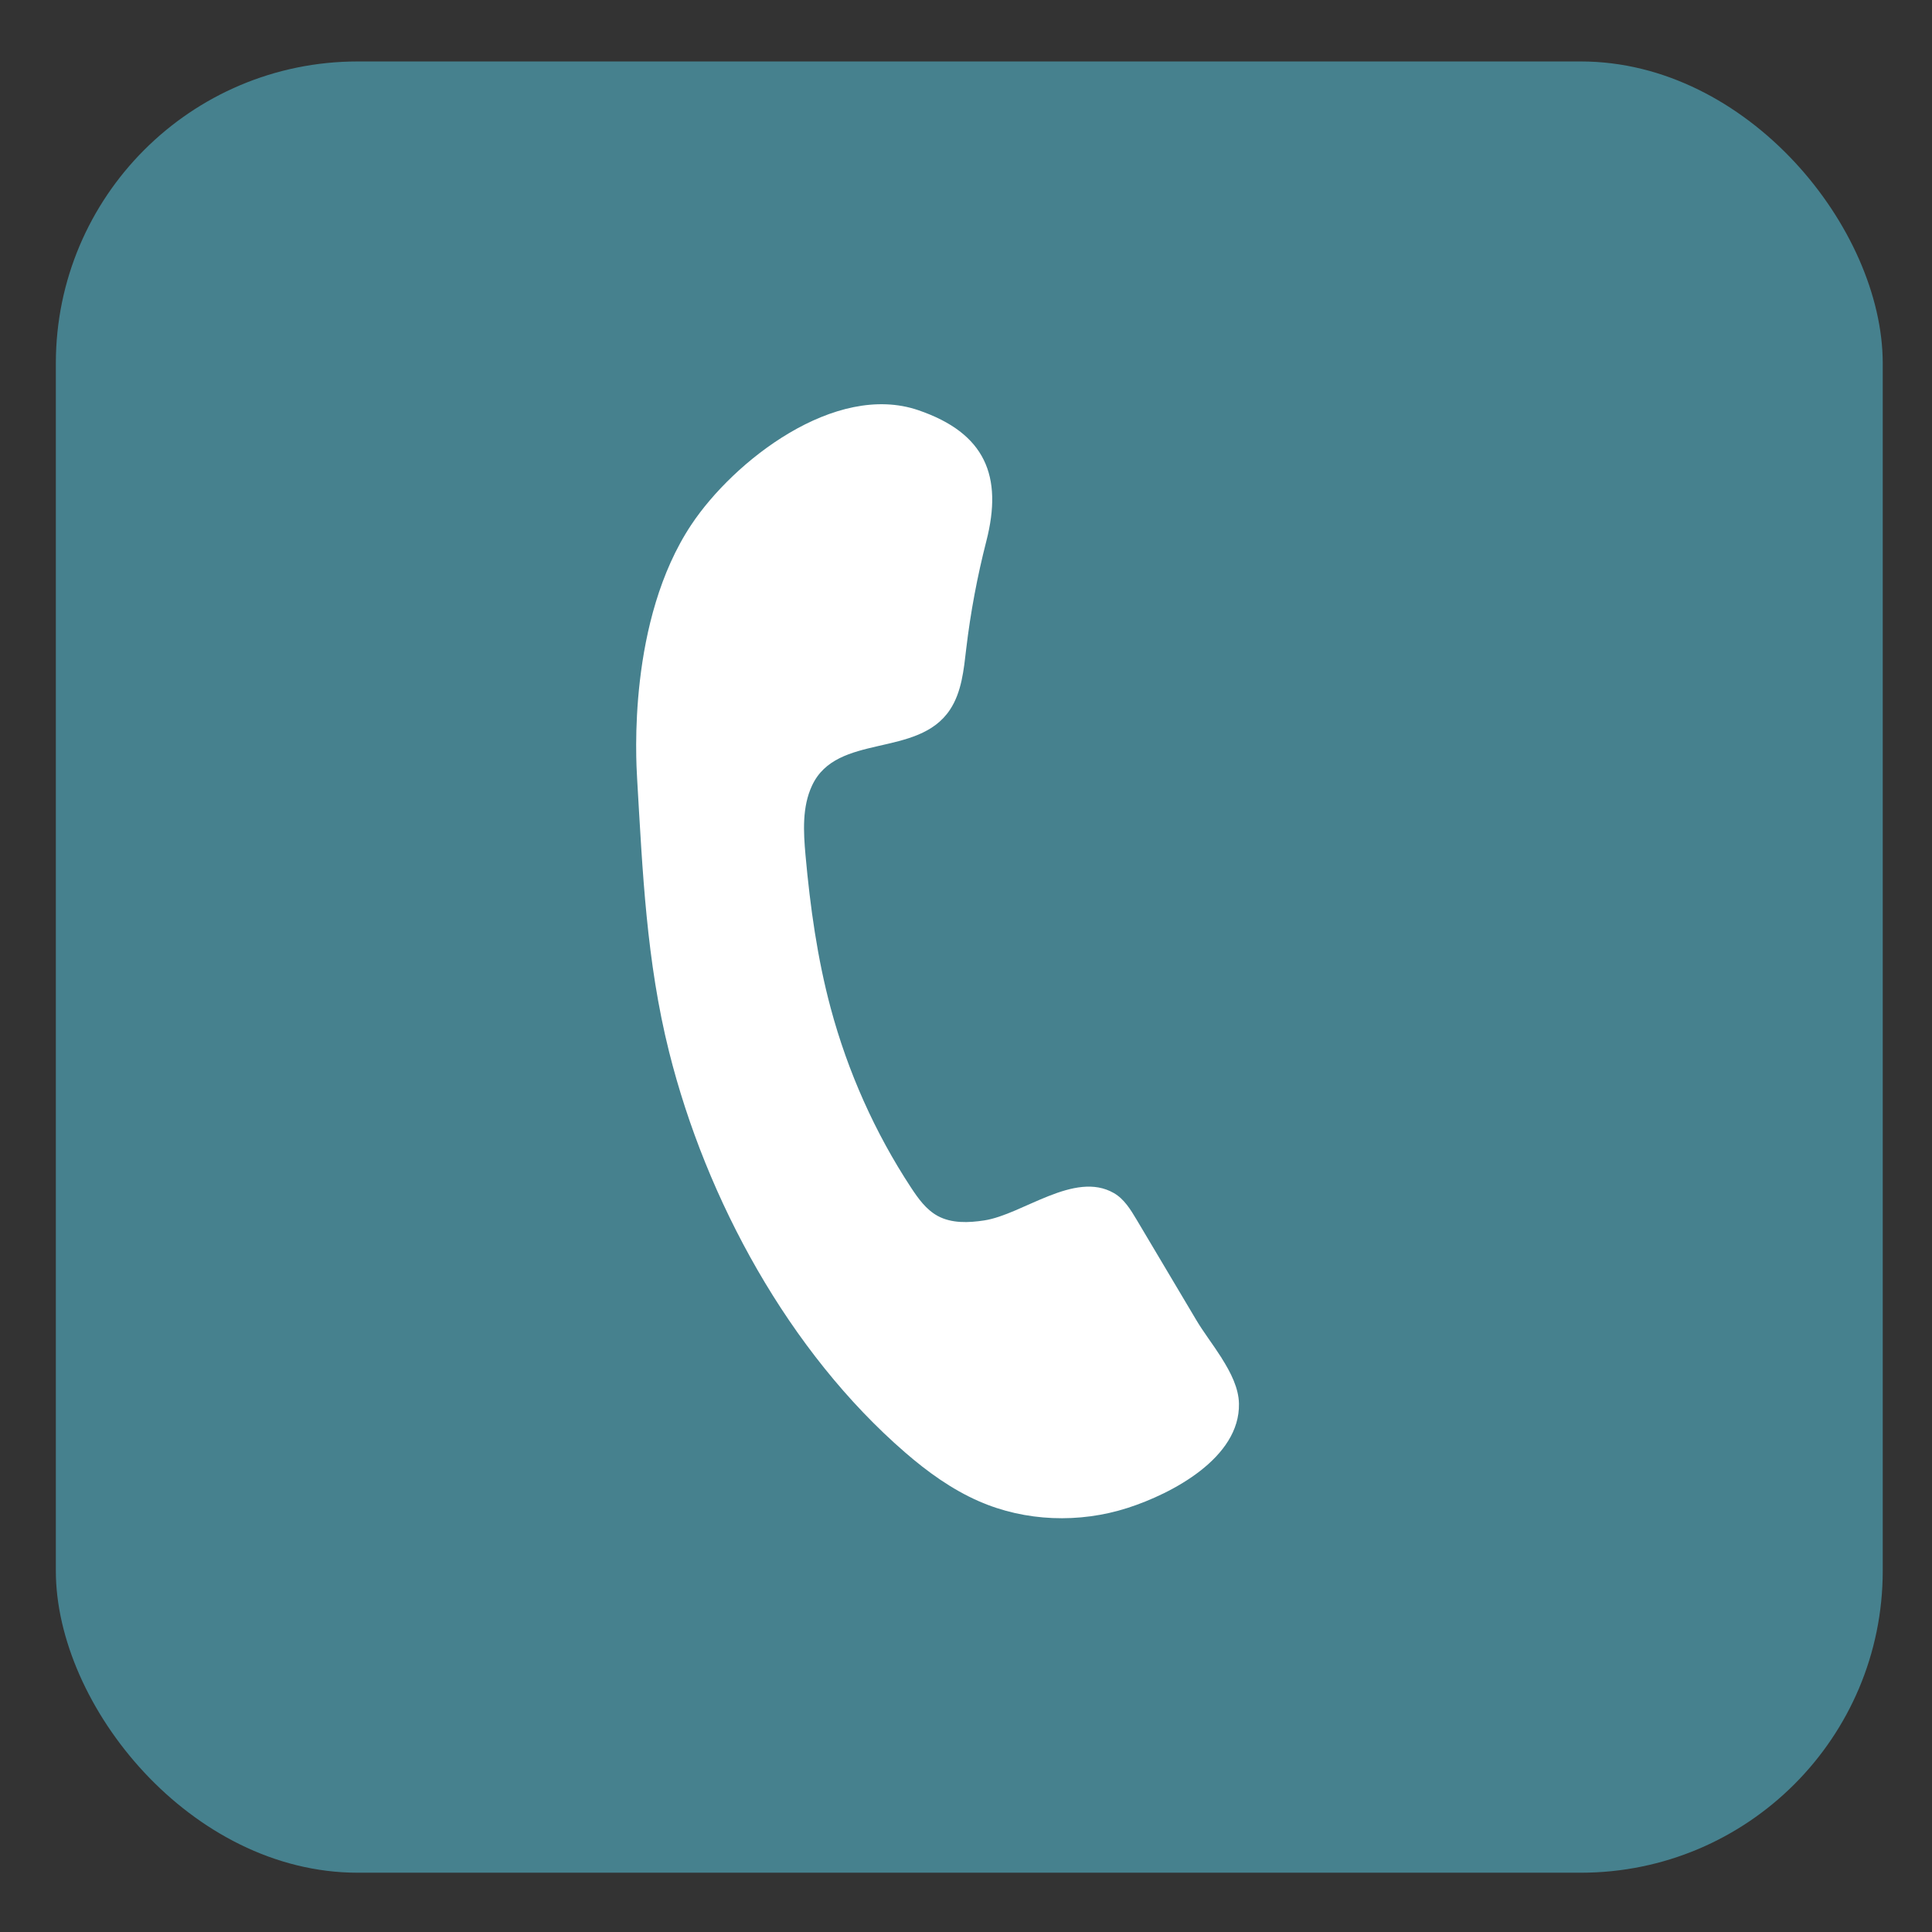
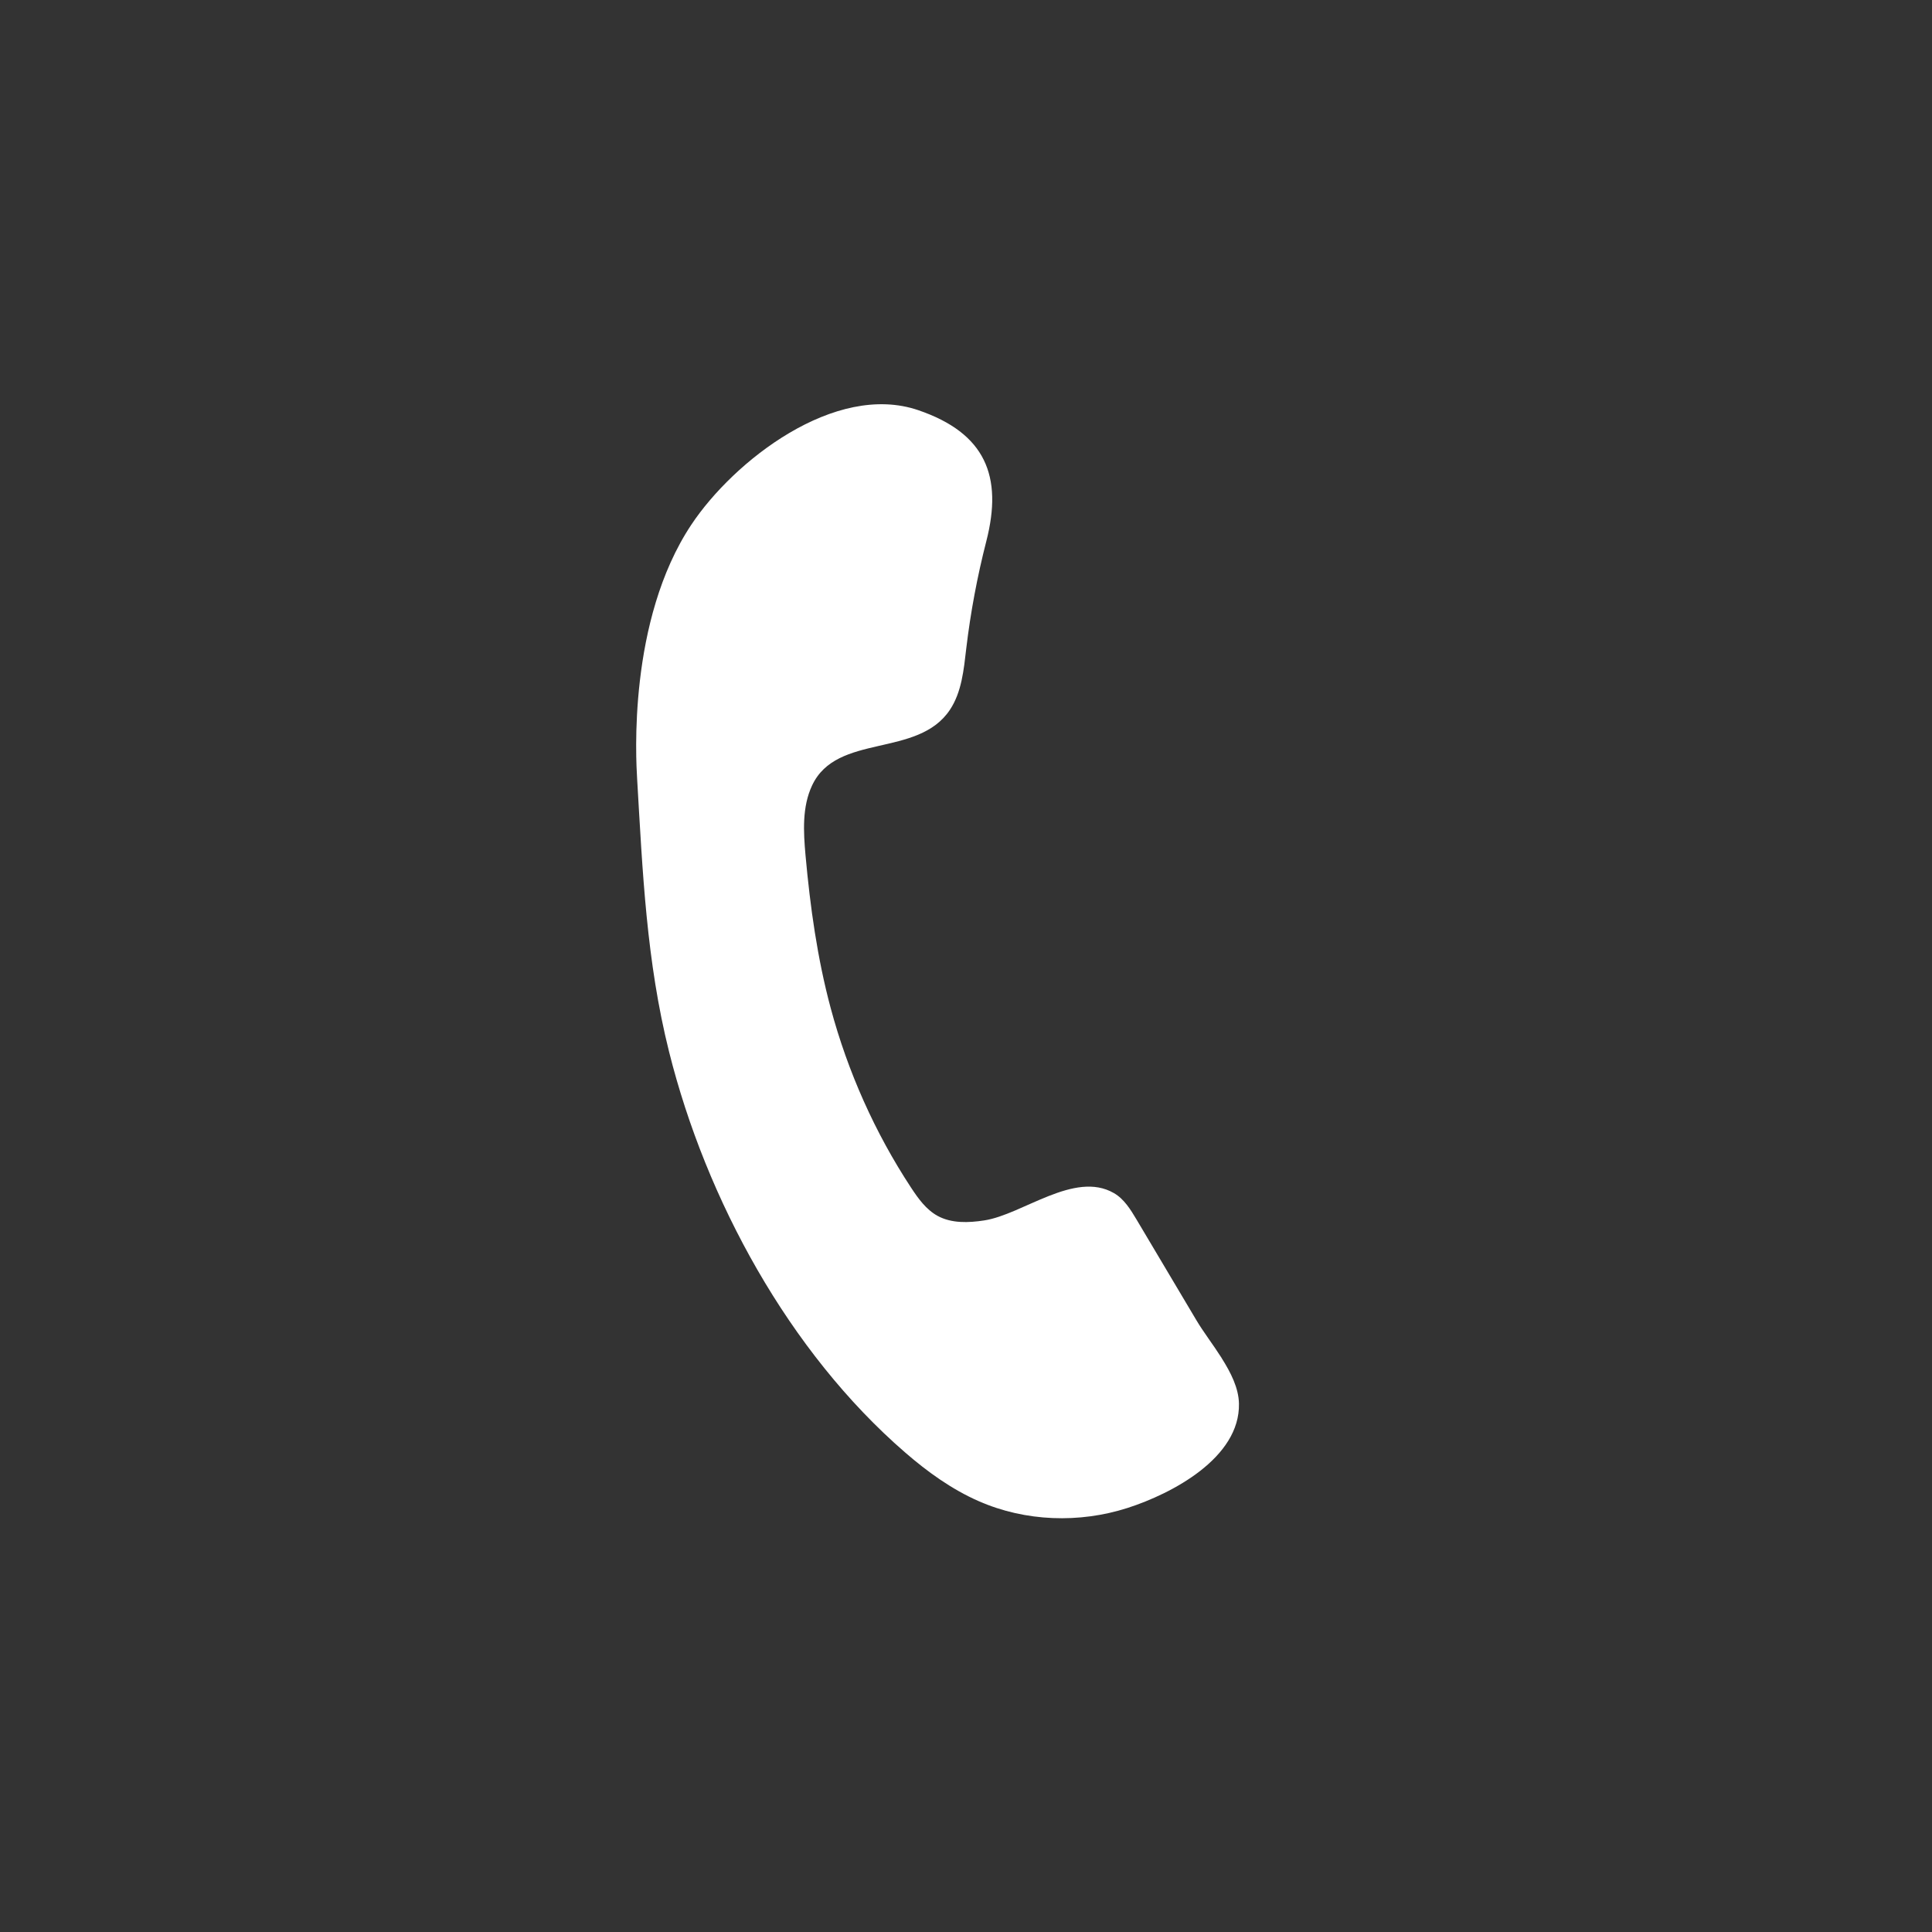
<svg xmlns="http://www.w3.org/2000/svg" id="Capa_2" data-name="Capa 2" viewBox="0 0 320 320">
  <rect x="0" y="0" width="320" height="320" fill="#333333" stroke="none" />
  <defs>
    <style>
      .cls-1 {
        fill: #46818e;
      }

      .cls-1, .cls-2 {
        stroke-width: 0px;
      }

      .cls-2 {
        fill: #fff;
      }
    </style>
  </defs>
-   <rect class="cls-1" x="9.25" y="10.18" width="302.59" height="300" rx="50" ry="50" />
  <path class="cls-2" d="M202.35,224.94c-1.41-2.22-3.04-4.33-4.19-6.27-3.29-5.54-6.58-11.08-9.88-16.62-1.01-1.69-2.08-3.46-3.79-4.44-6.52-3.76-15.11,3.56-21.47,4.53-2.6.4-5.41.51-7.72-.75-1.9-1.04-3.21-2.87-4.4-4.68-5.99-9.11-10.48-19.2-13.31-29.73-2.22-8.27-3.4-16.78-4.17-25.31-.35-3.91-.58-8.03,1.09-11.58,4.1-8.73,17.49-4.49,22.83-12.53,1.95-2.94,2.29-6.62,2.7-10.13.71-6,1.83-11.96,3.33-17.81,2.76-10.75-.15-17.88-11.27-21.68-13.79-4.71-30.58,8.4-37.61,18.99-10.53,15.86-9.15,38.87-8.96,42.08.9,15.34,1.53,30.19,5.3,45.24,6.13,24.46,19.85,49.66,39.06,66.3,3.71,3.22,7.74,6.13,12.24,8.1,7.71,3.38,16.65,3.68,24.64,1.11,7.34-2.36,18.63-8.29,18.44-17.28-.05-2.56-1.33-5.11-2.87-7.54Z" />
</svg>